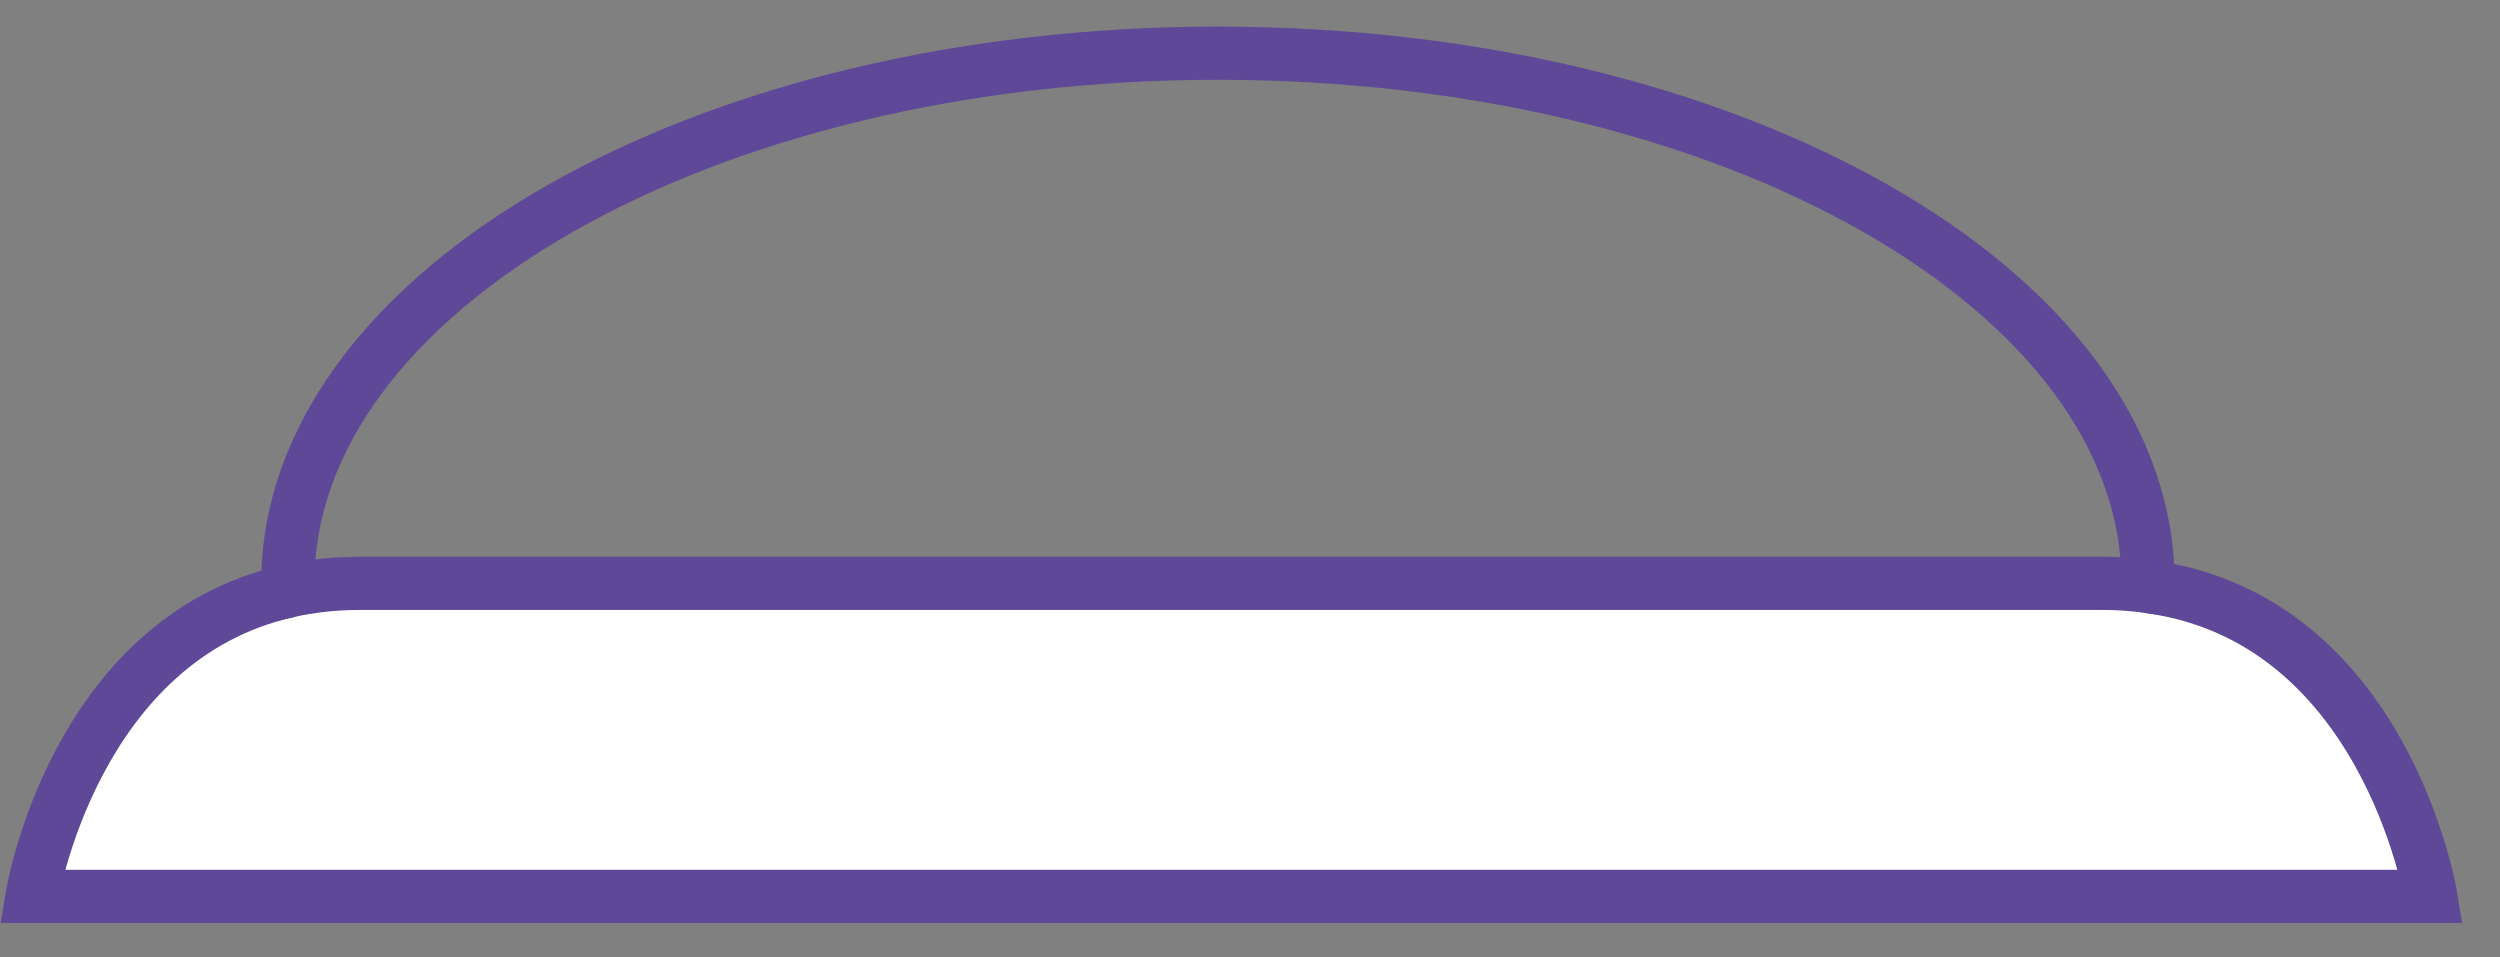
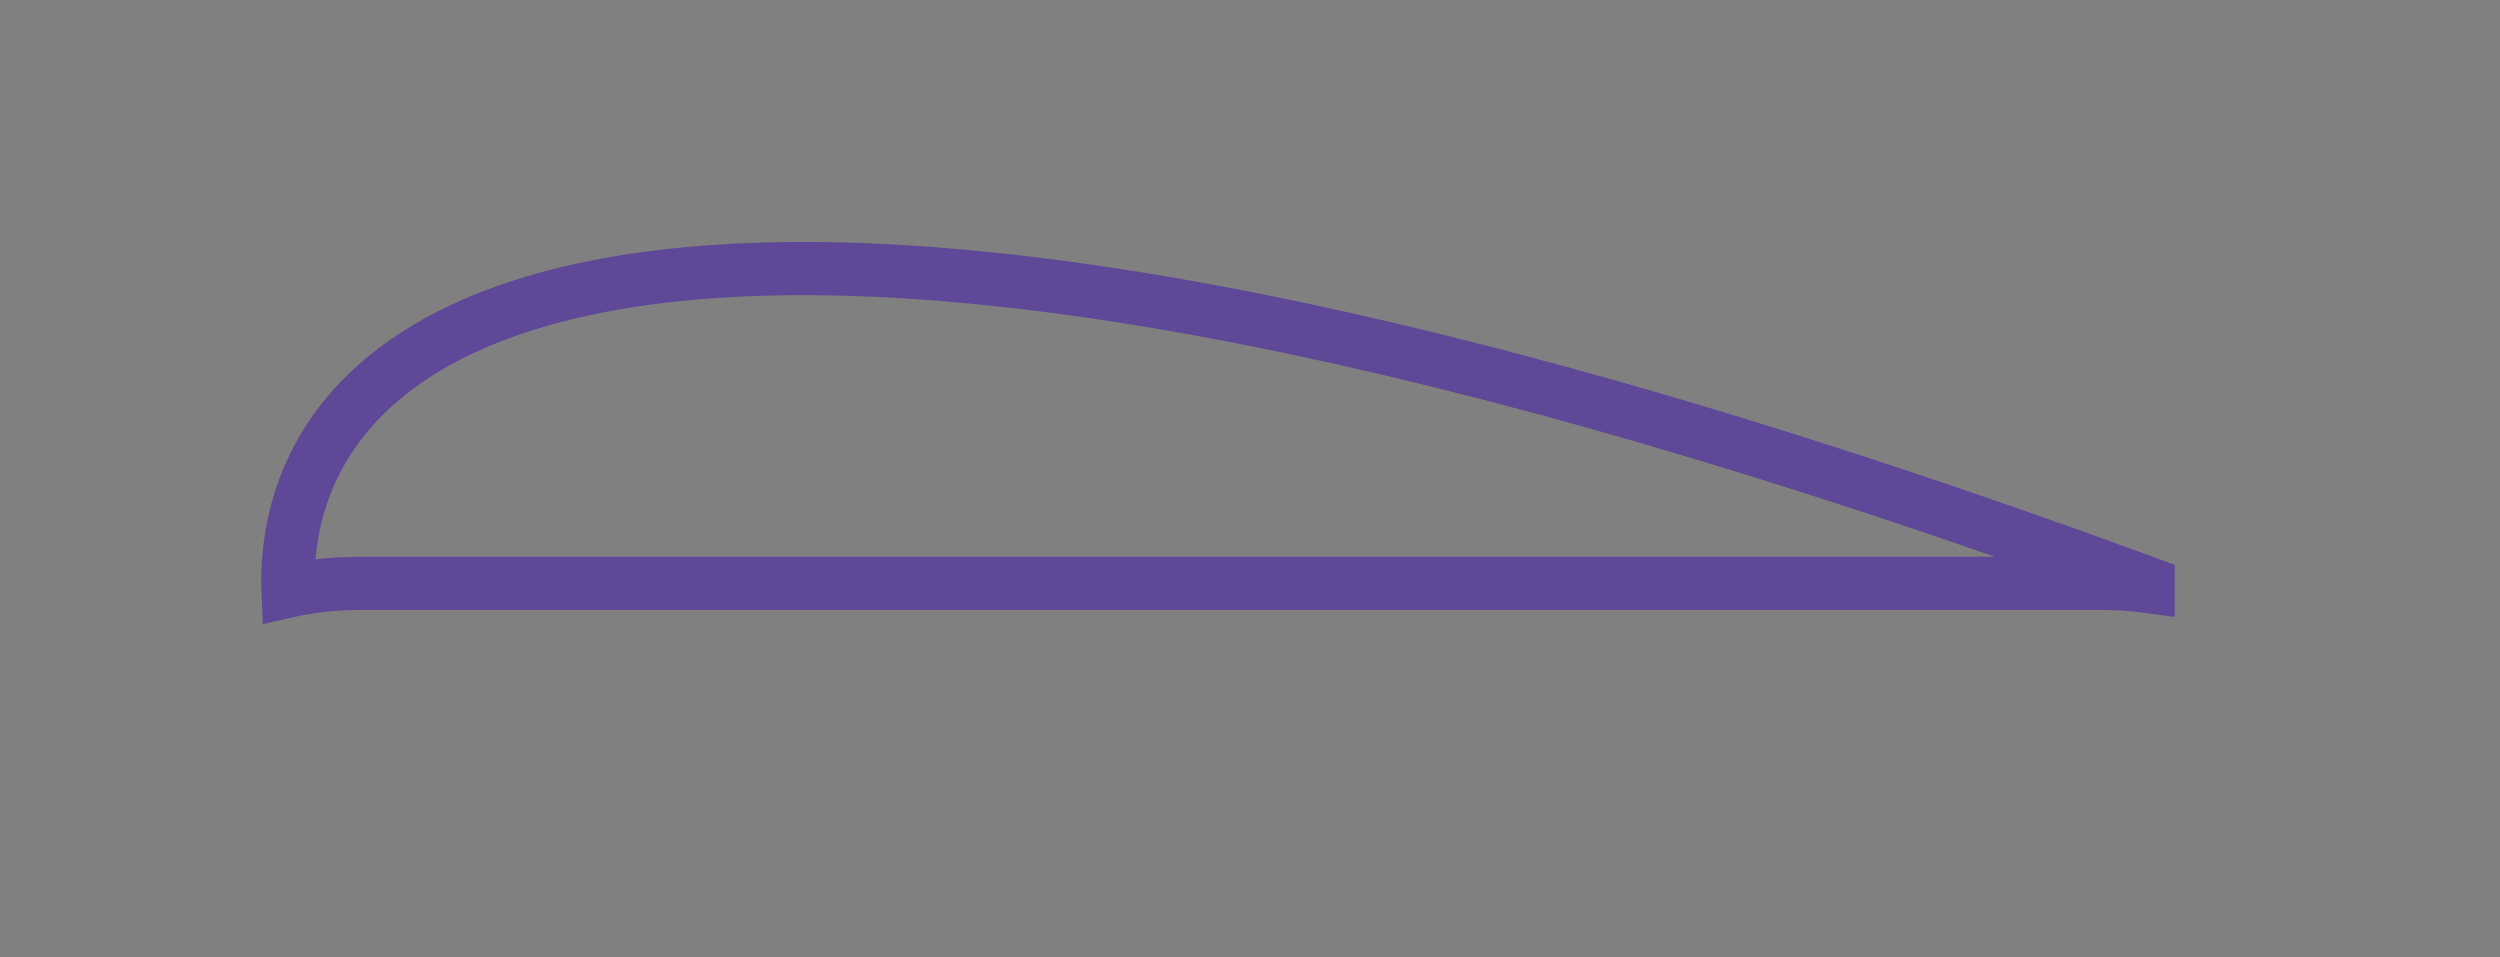
<svg xmlns="http://www.w3.org/2000/svg" width="47" height="18" viewBox="0 0 47 18" fill="none">
  <rect x="0" y="0" width="47" height="18" fill="#808080" stroke="none" />
  <g id="Group 279">
    <g id="Vector">
-       <path d="M5.413 11.114C1.386 12.02 0.601 16.852 0.601 16.852H45.699C45.699 16.852 44.847 11.627 40.386 11.027" fill="white" />
-       <path d="M5.413 11.114C1.386 12.02 0.601 16.852 0.601 16.852H45.699C45.699 16.852 44.847 11.627 40.386 11.027" stroke="#5E4897" stroke-miterlimit="10" />
-     </g>
-     <path id="Vector_2" d="M39.529 10.967C39.829 10.967 40.114 10.988 40.385 11.025C40.385 11.006 40.385 10.986 40.385 10.967C40.387 5.463 32.557 1 22.898 1C13.238 1 5.41 5.463 5.41 10.967C5.41 11.015 5.412 11.065 5.414 11.113C5.83 11.019 6.281 10.967 6.77 10.967H39.529Z" stroke="#5E4897" stroke-miterlimit="10" />
+       </g>
+     <path id="Vector_2" d="M39.529 10.967C39.829 10.967 40.114 10.988 40.385 11.025C40.385 11.006 40.385 10.986 40.385 10.967C13.238 1 5.41 5.463 5.41 10.967C5.41 11.015 5.412 11.065 5.414 11.113C5.83 11.019 6.281 10.967 6.77 10.967H39.529Z" stroke="#5E4897" stroke-miterlimit="10" />
  </g>
</svg>